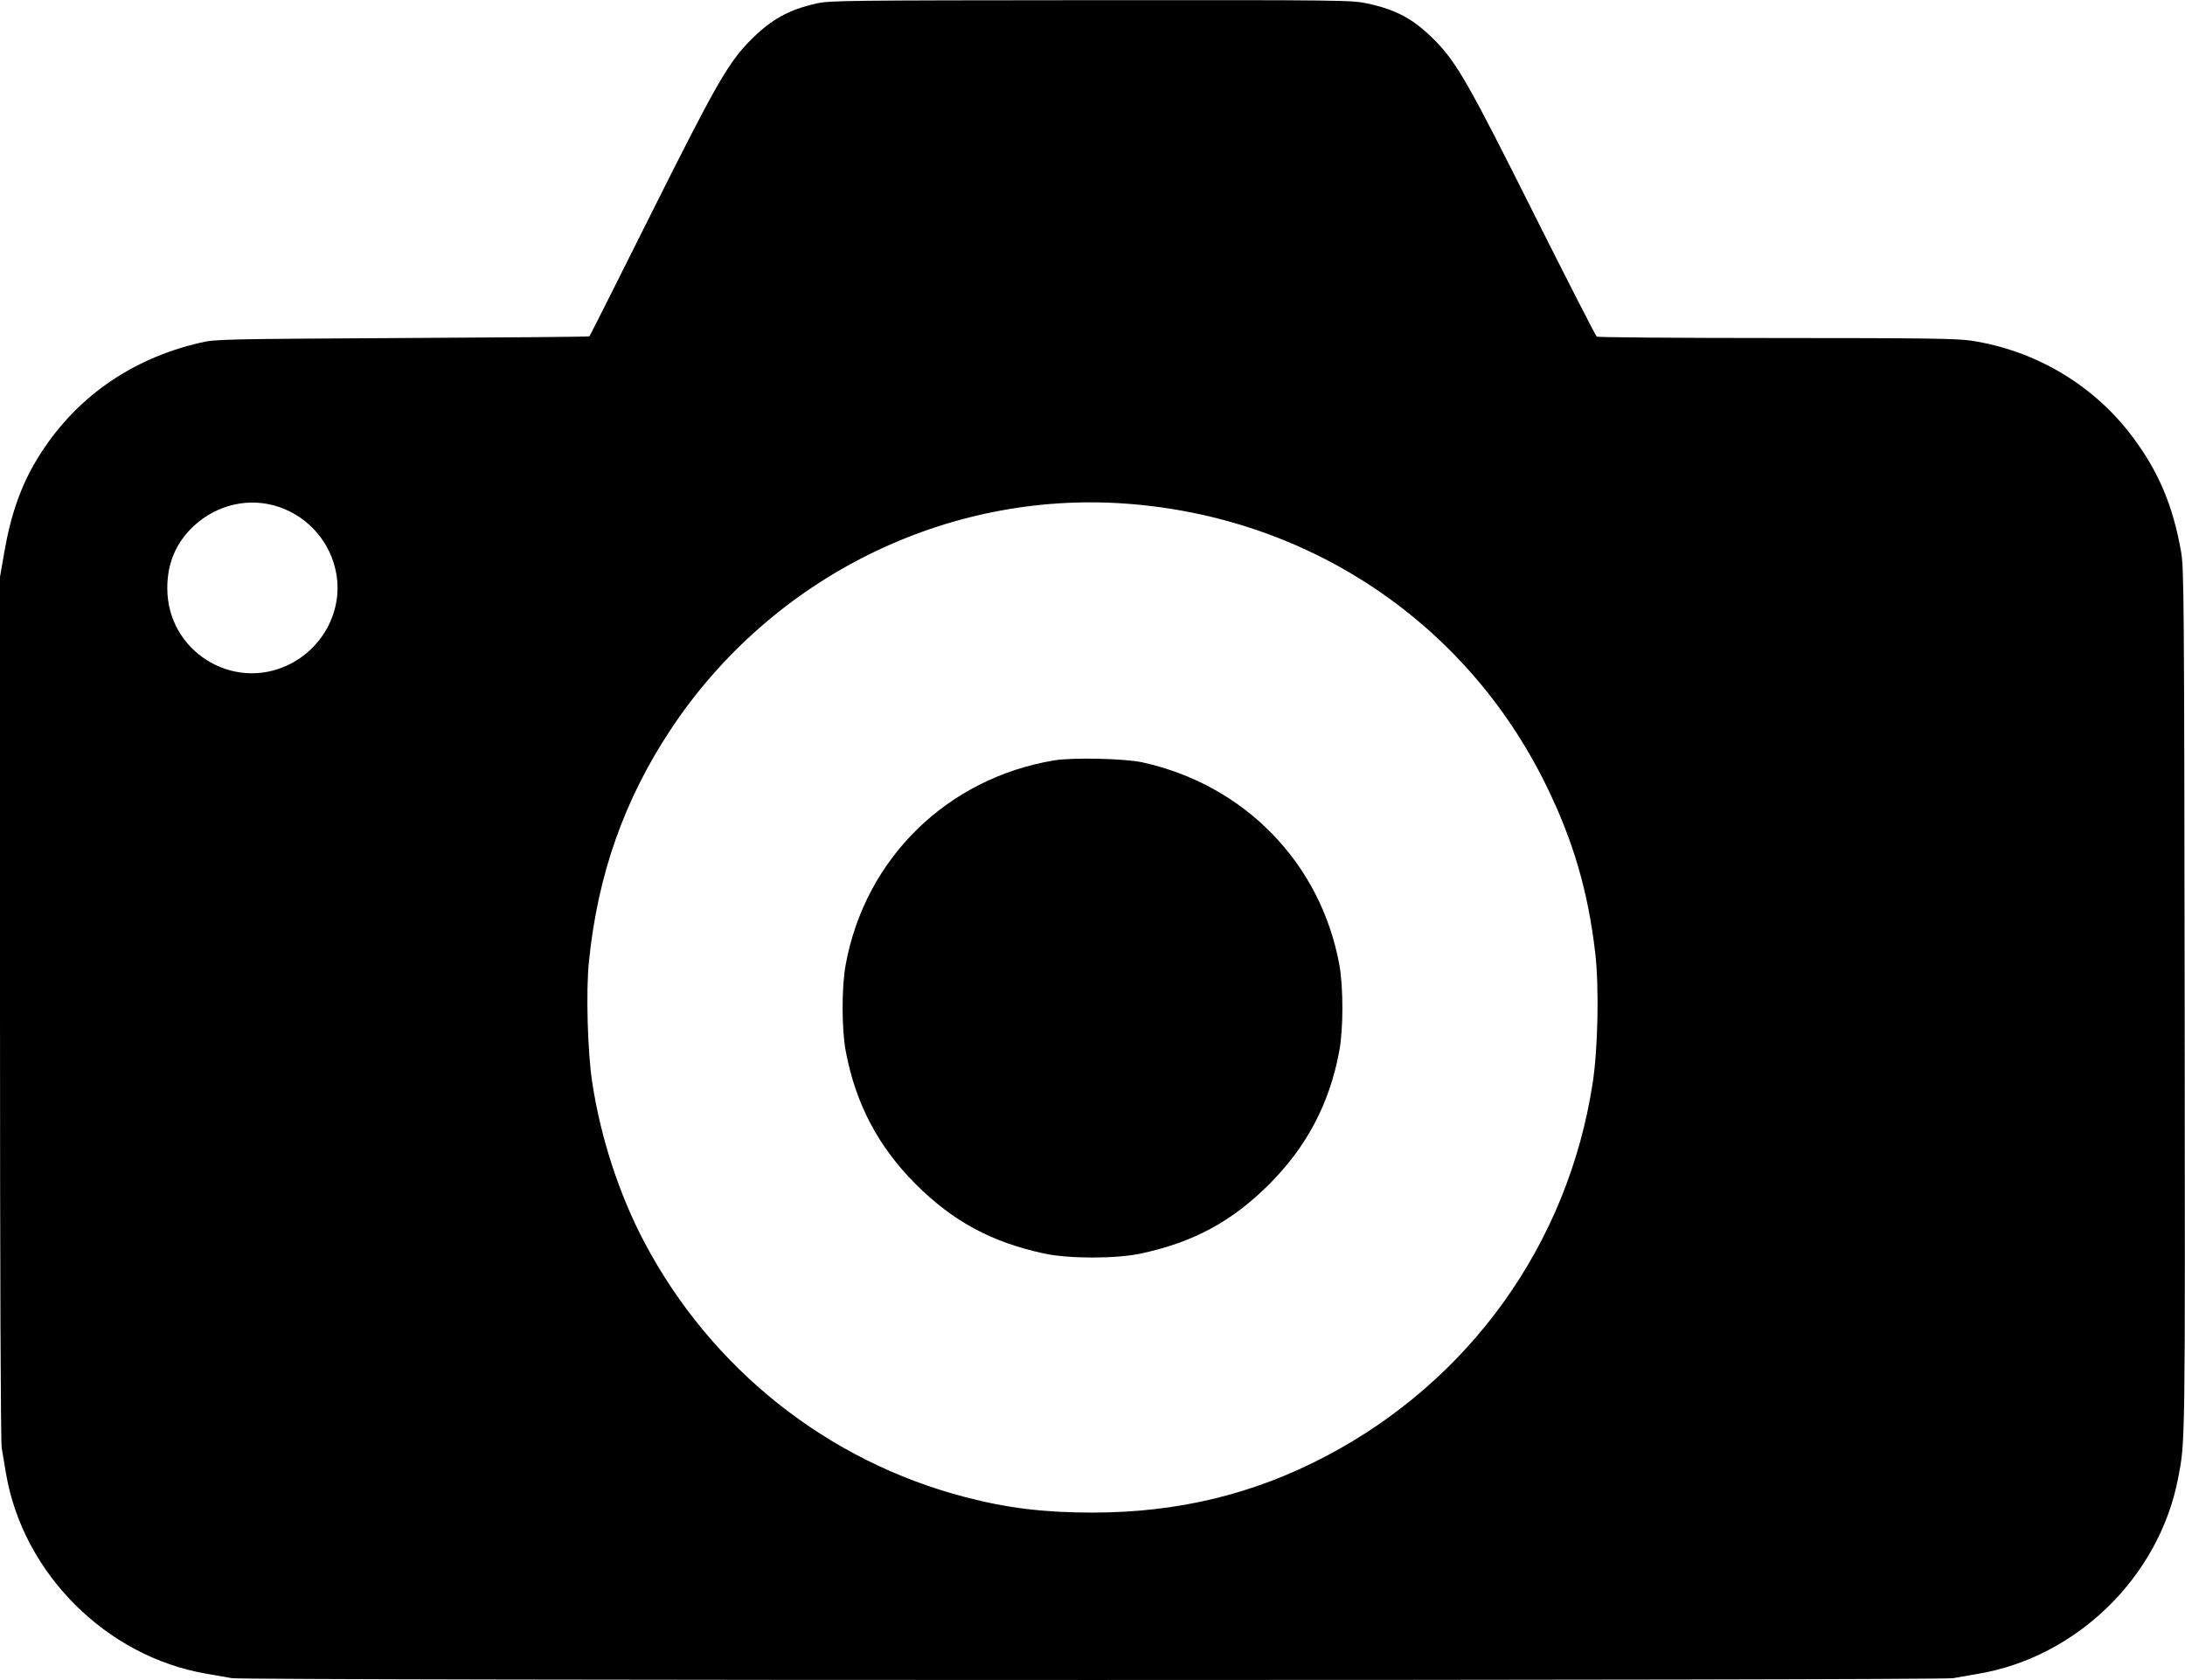
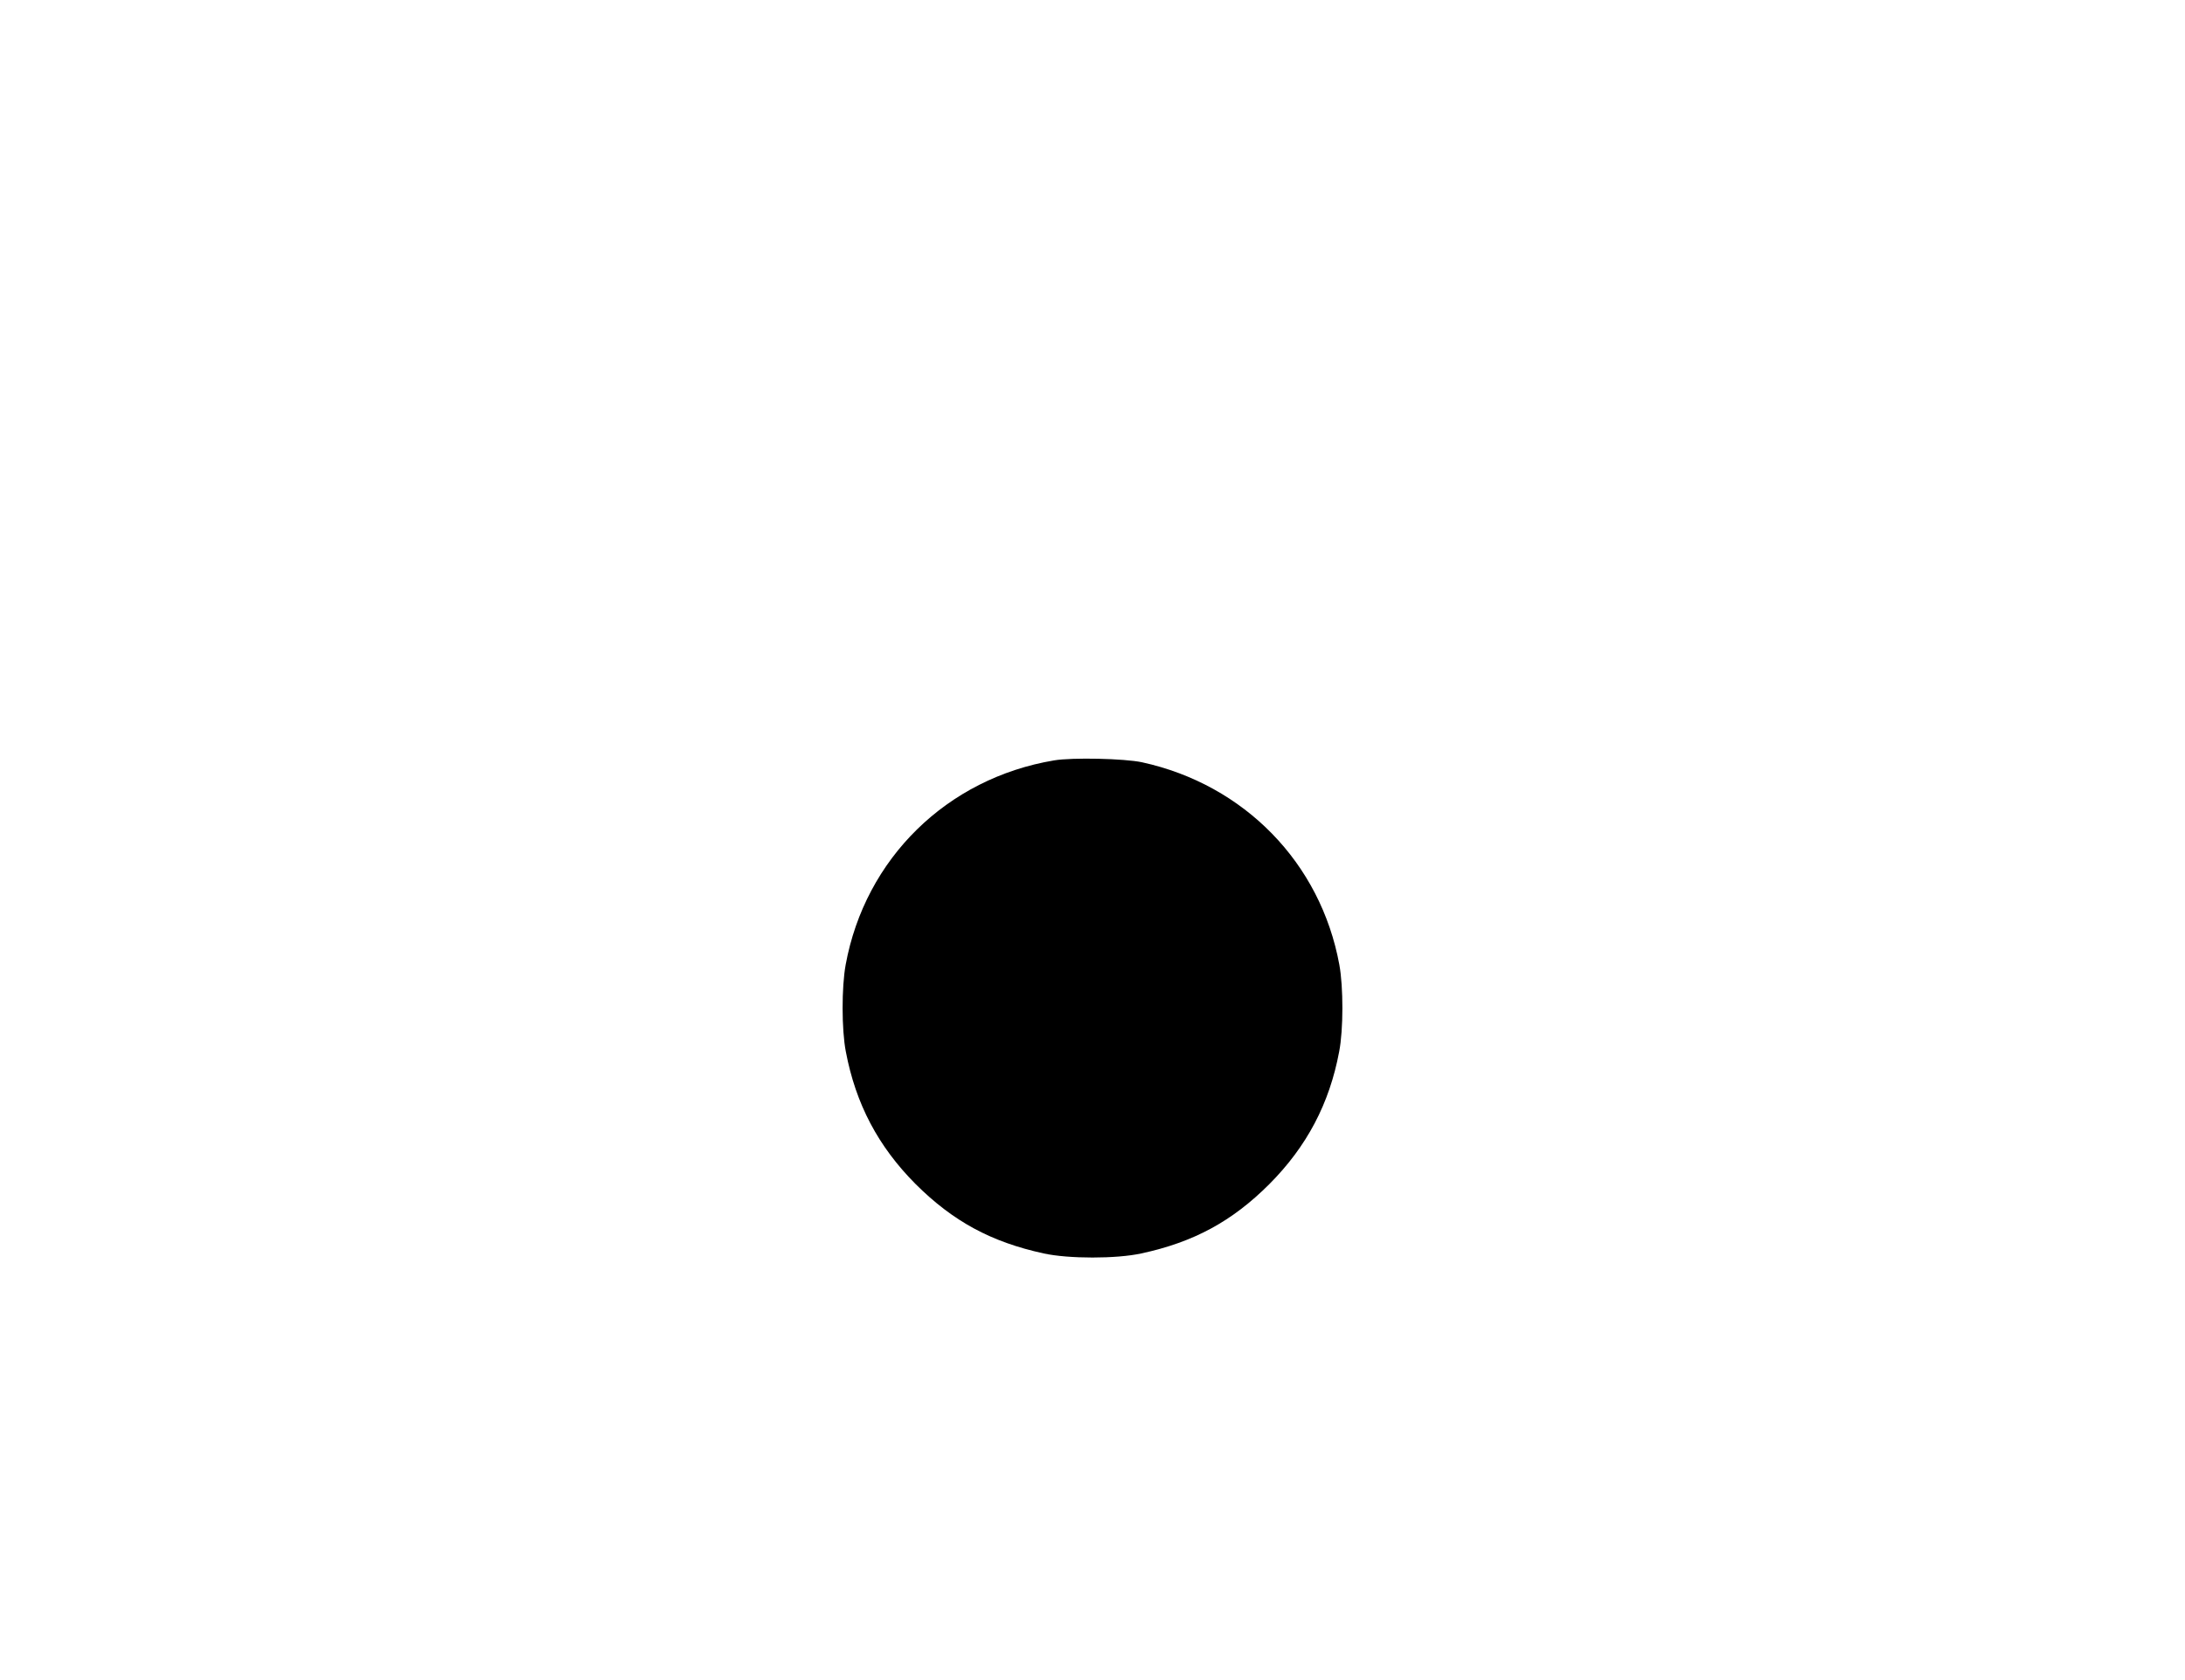
<svg xmlns="http://www.w3.org/2000/svg" version="1.0" width="1280pt" height="984pt" viewBox="0 0 1280 984" preserveAspectRatio="xMidYMid meet">
  <g transform="translate(0,984) scale(0.1,-0.1)" fill="#000000" stroke="none">
-     <path d="M4785 9820 c-163 -36 -266 -93 -386 -213 -132 -133 -203 -256 -586 -1022 -195 -390 -357 -712 -360 -715 -3 -3 -496 -7 -1096 -10 -1061 -6 -1095 -7 -1182 -27 -412 -95 -742 -329 -955 -678 -96 -156 -157 -329 -195 -551 l-25 -143 0 -2524 c0 -1563 4 -2544 10 -2578 5 -30 16 -97 25 -149 99 -585 587 -1074 1175 -1174 52 -9 119 -21 149 -26 74 -14 10008 -14 10082 0 30 5 97 17 149 26 577 98 1057 567 1169 1142 43 224 42 153 39 2797 -3 2377 -4 2536 -21 2633 -47 270 -133 473 -288 678 -227 301 -567 502 -944 559 -84 12 -267 15 -1140 15 -572 0 -1045 4 -1051 8 -6 4 -171 327 -367 717 -381 762 -454 890 -584 1021 -121 122 -224 178 -395 214 -89 19 -137 20 -1617 19 -1424 -1 -1531 -2 -1606 -19z m-3149 -2950 c174 -60 302 -209 334 -390 39 -216 -78 -438 -282 -535 -329 -157 -708 84 -708 449 0 148 51 267 154 364 139 129 329 171 502 112z m4959 20 c1070 -77 1992 -694 2460 -1645 161 -327 249 -627 291 -995 22 -197 15 -555 -16 -754 -144 -940 -718 -1743 -1565 -2187 -423 -222 -866 -329 -1365 -329 -281 0 -498 26 -743 90 -809 210 -1490 751 -1883 1495 -146 277 -255 609 -304 931 -28 177 -38 539 -20 710 51 510 207 951 481 1364 591 889 1612 1396 2664 1320z" />
    <path d="M6175 5386 c-628 -105 -1107 -575 -1221 -1197 -24 -130 -24 -381 1 -509 58 -306 189 -555 409 -776 219 -218 442 -339 750 -406 146 -32 426 -32 572 0 307 66 532 188 750 406 219 220 352 471 409 776 25 128 25 379 1 509 -109 596 -556 1055 -1156 1186 -103 22 -408 29 -515 11z" />
  </g>
</svg>